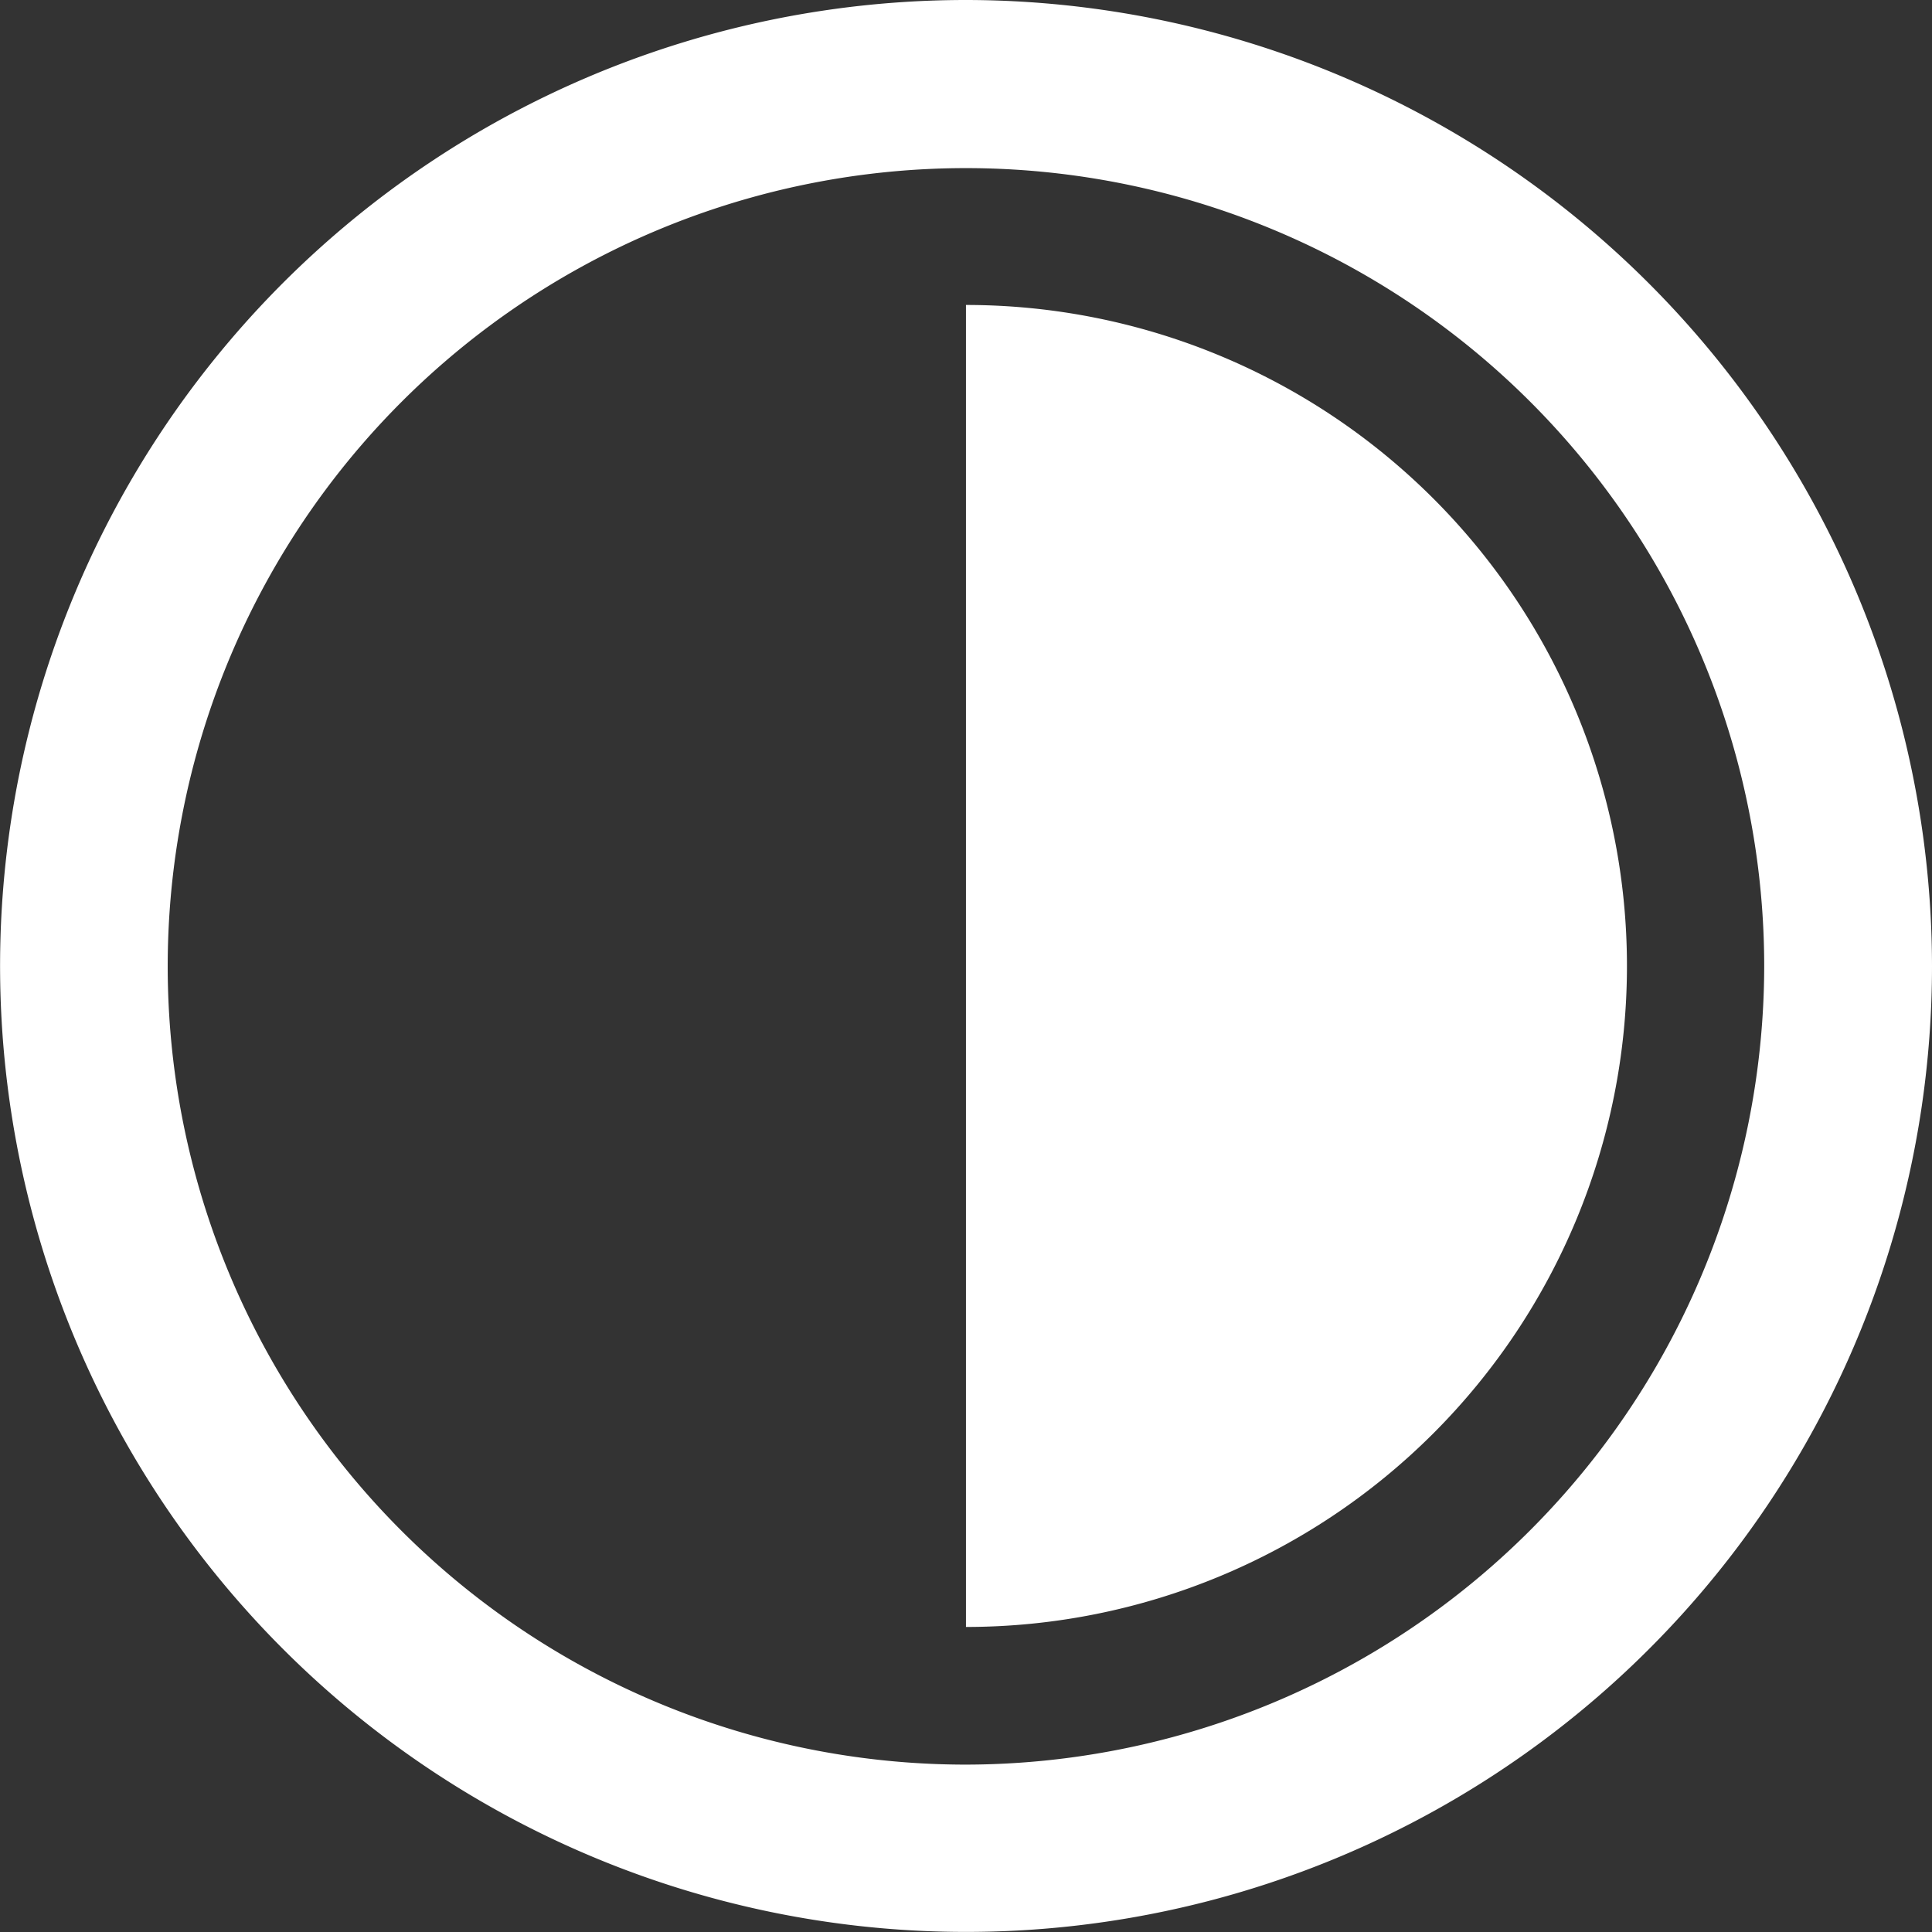
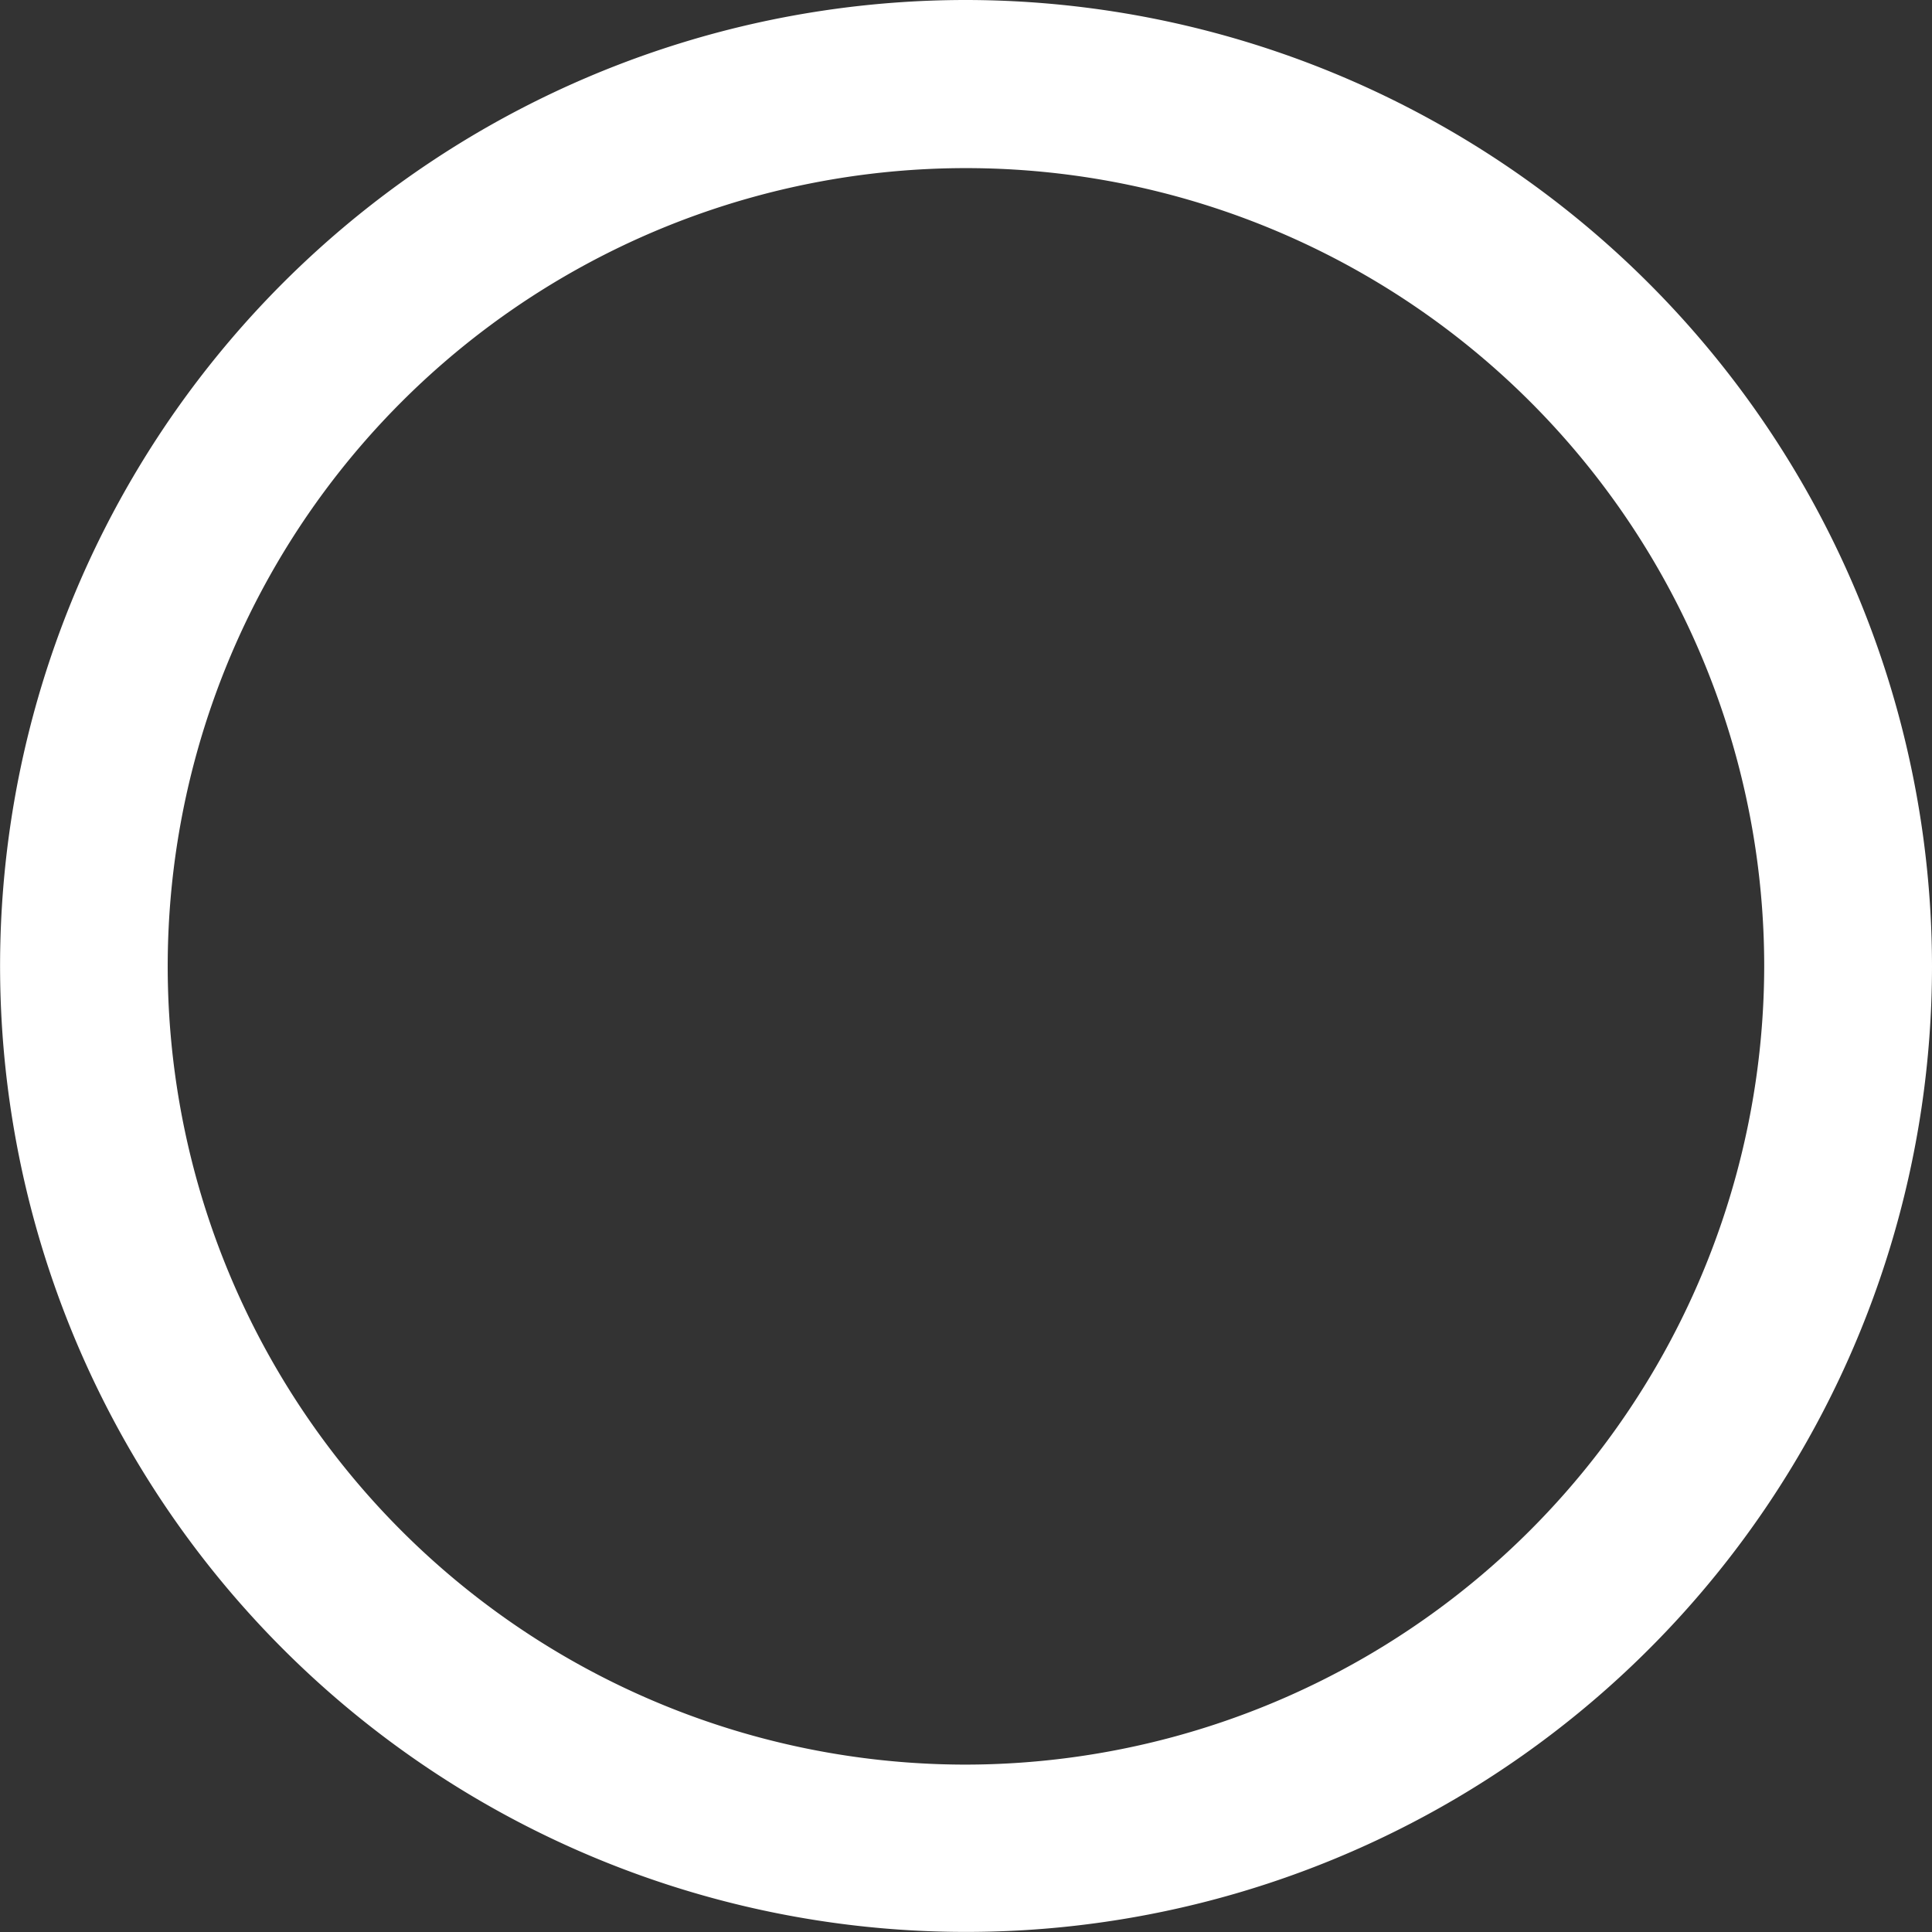
<svg xmlns="http://www.w3.org/2000/svg" width="23.719" height="23.719" viewBox="0 0 23.719 23.719">
  <rect x="0" y="0" width="23.719" height="23.719" fill="#333333" stroke="none" />
  <g transform="translate(0 0)">
    <path d="M77.169,65.31A11.859,11.859,0,1,0,89.029,77.169,11.873,11.873,0,0,0,77.169,65.31Zm0,21.664a9.8,9.8,0,1,1,9.8-9.8A9.816,9.816,0,0,1,77.169,86.974Z" transform="translate(-65.31 -65.31)" fill="#fff" />
-     <path d="M250,123.621v16.23a8.115,8.115,0,1,0,0-16.23Z" transform="translate(-238.141 -119.877)" fill="#fff" />
  </g>
</svg>